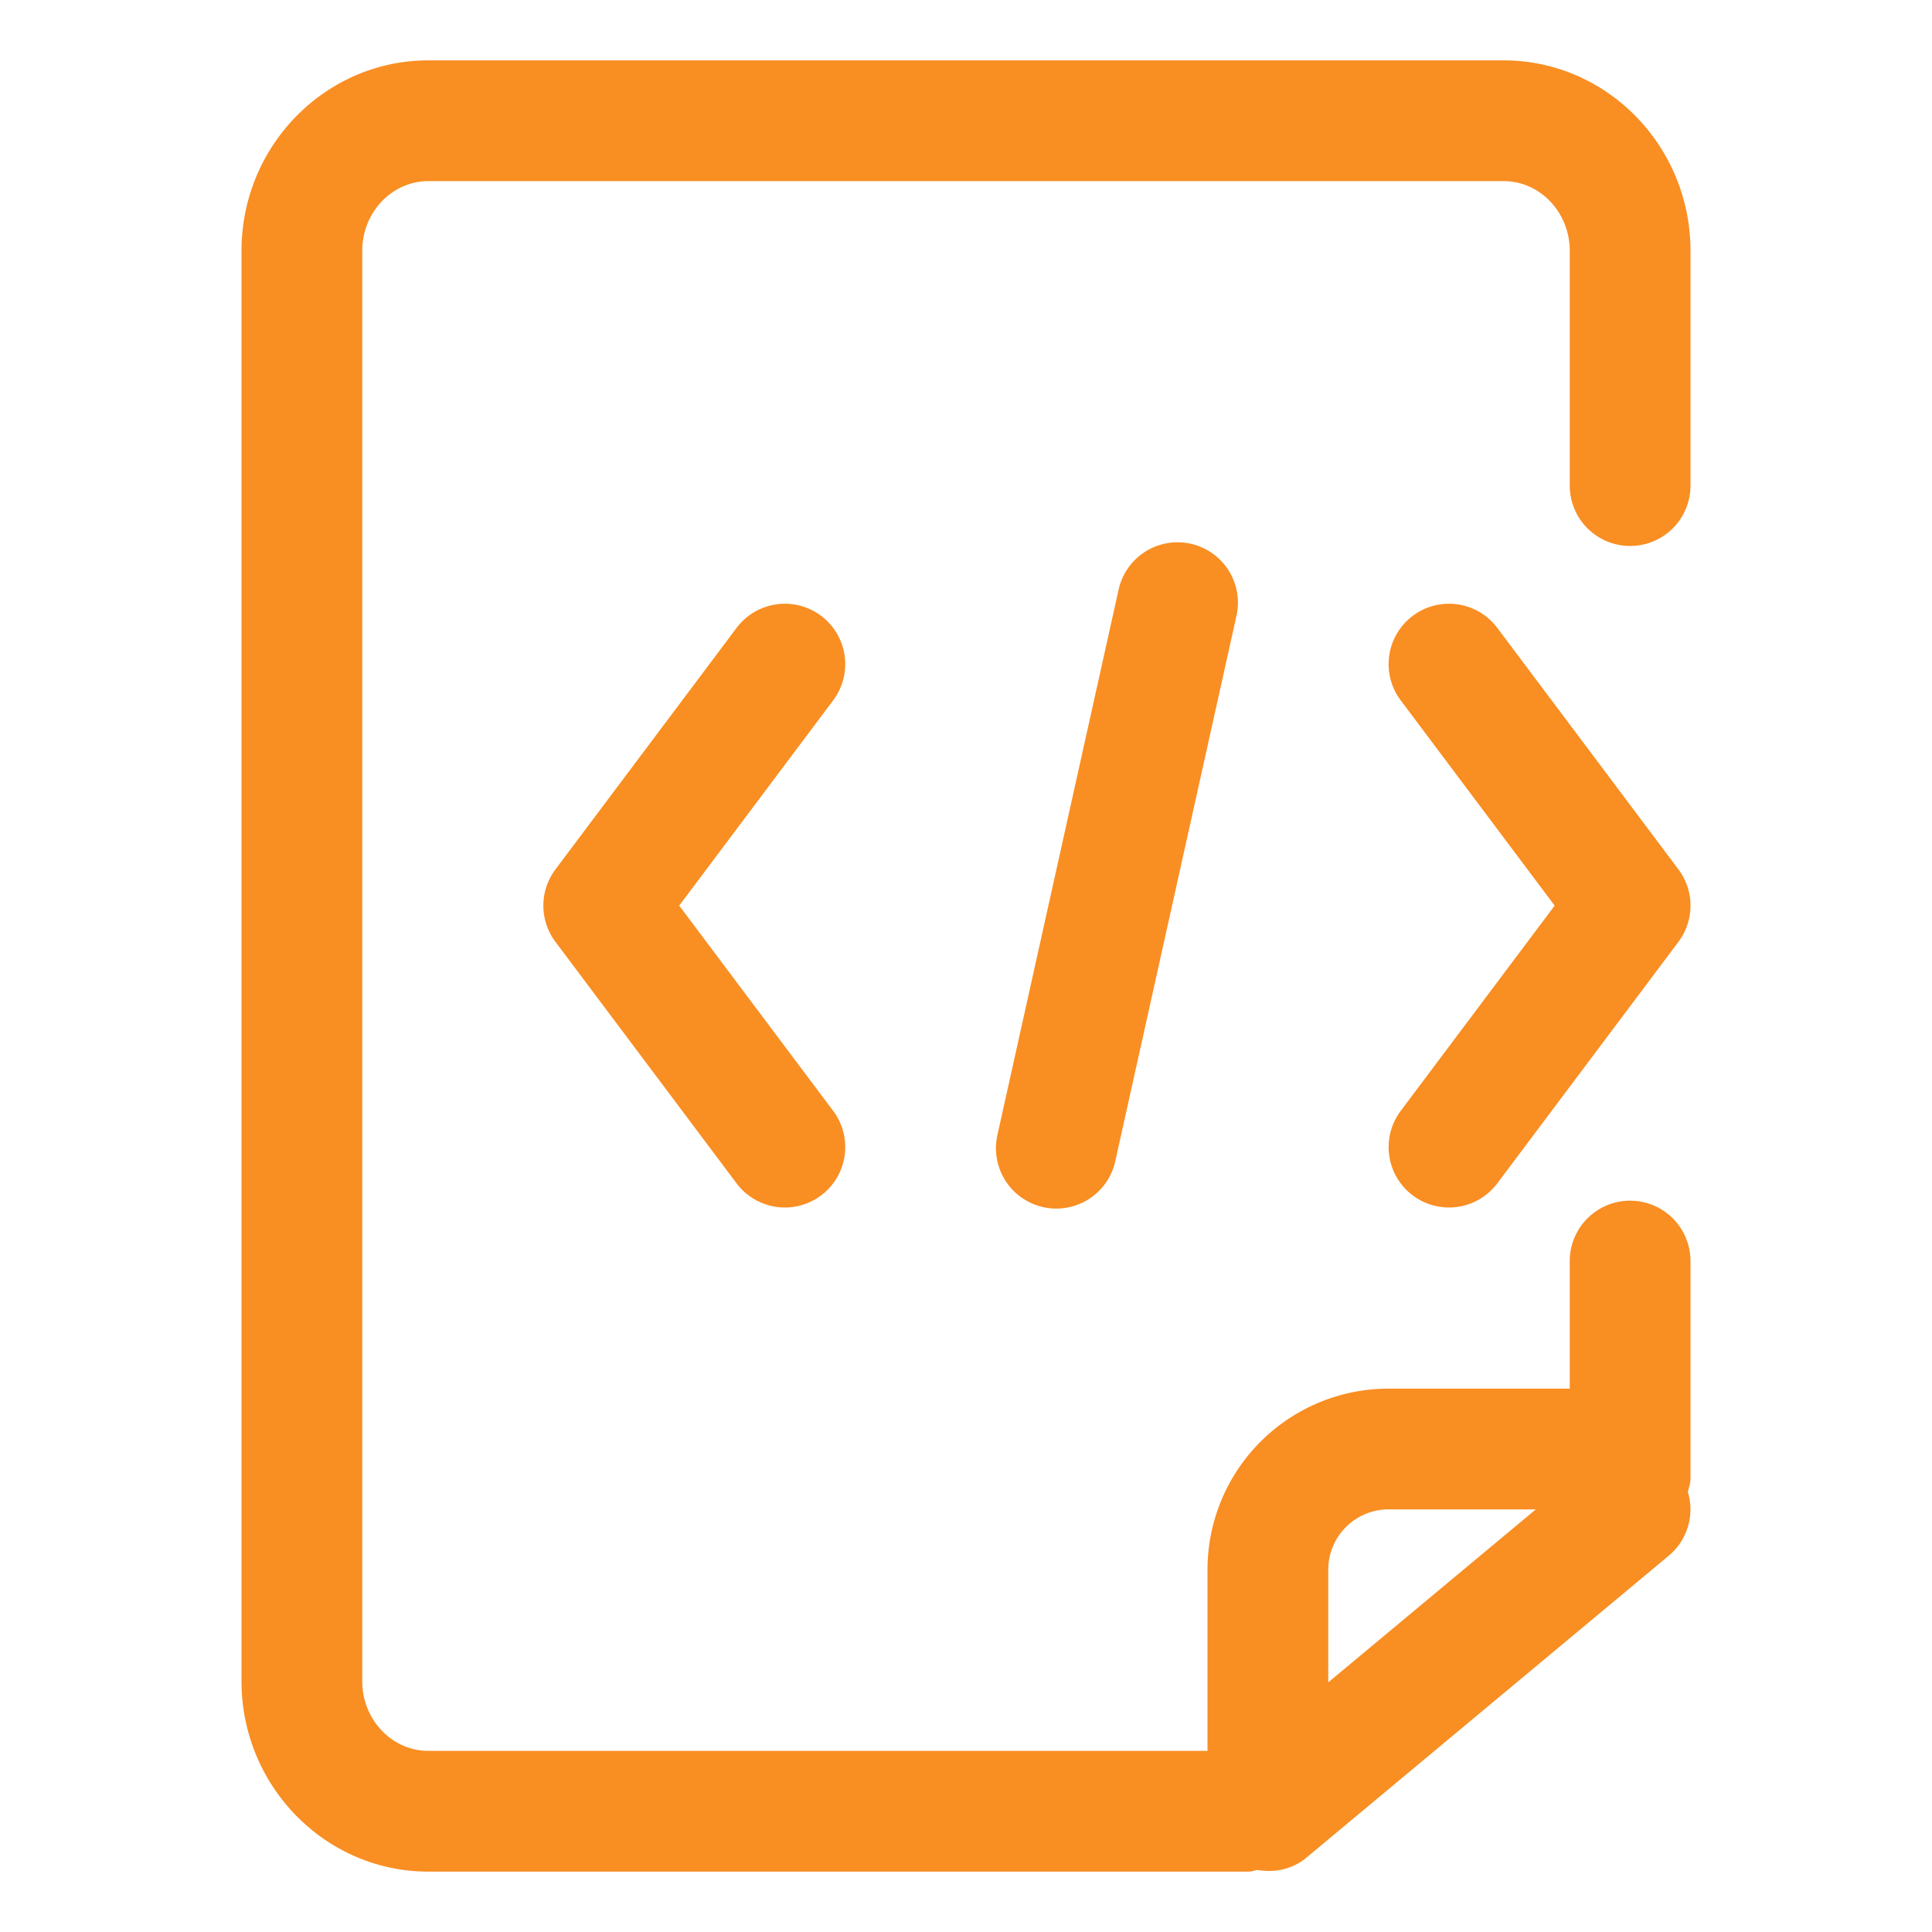
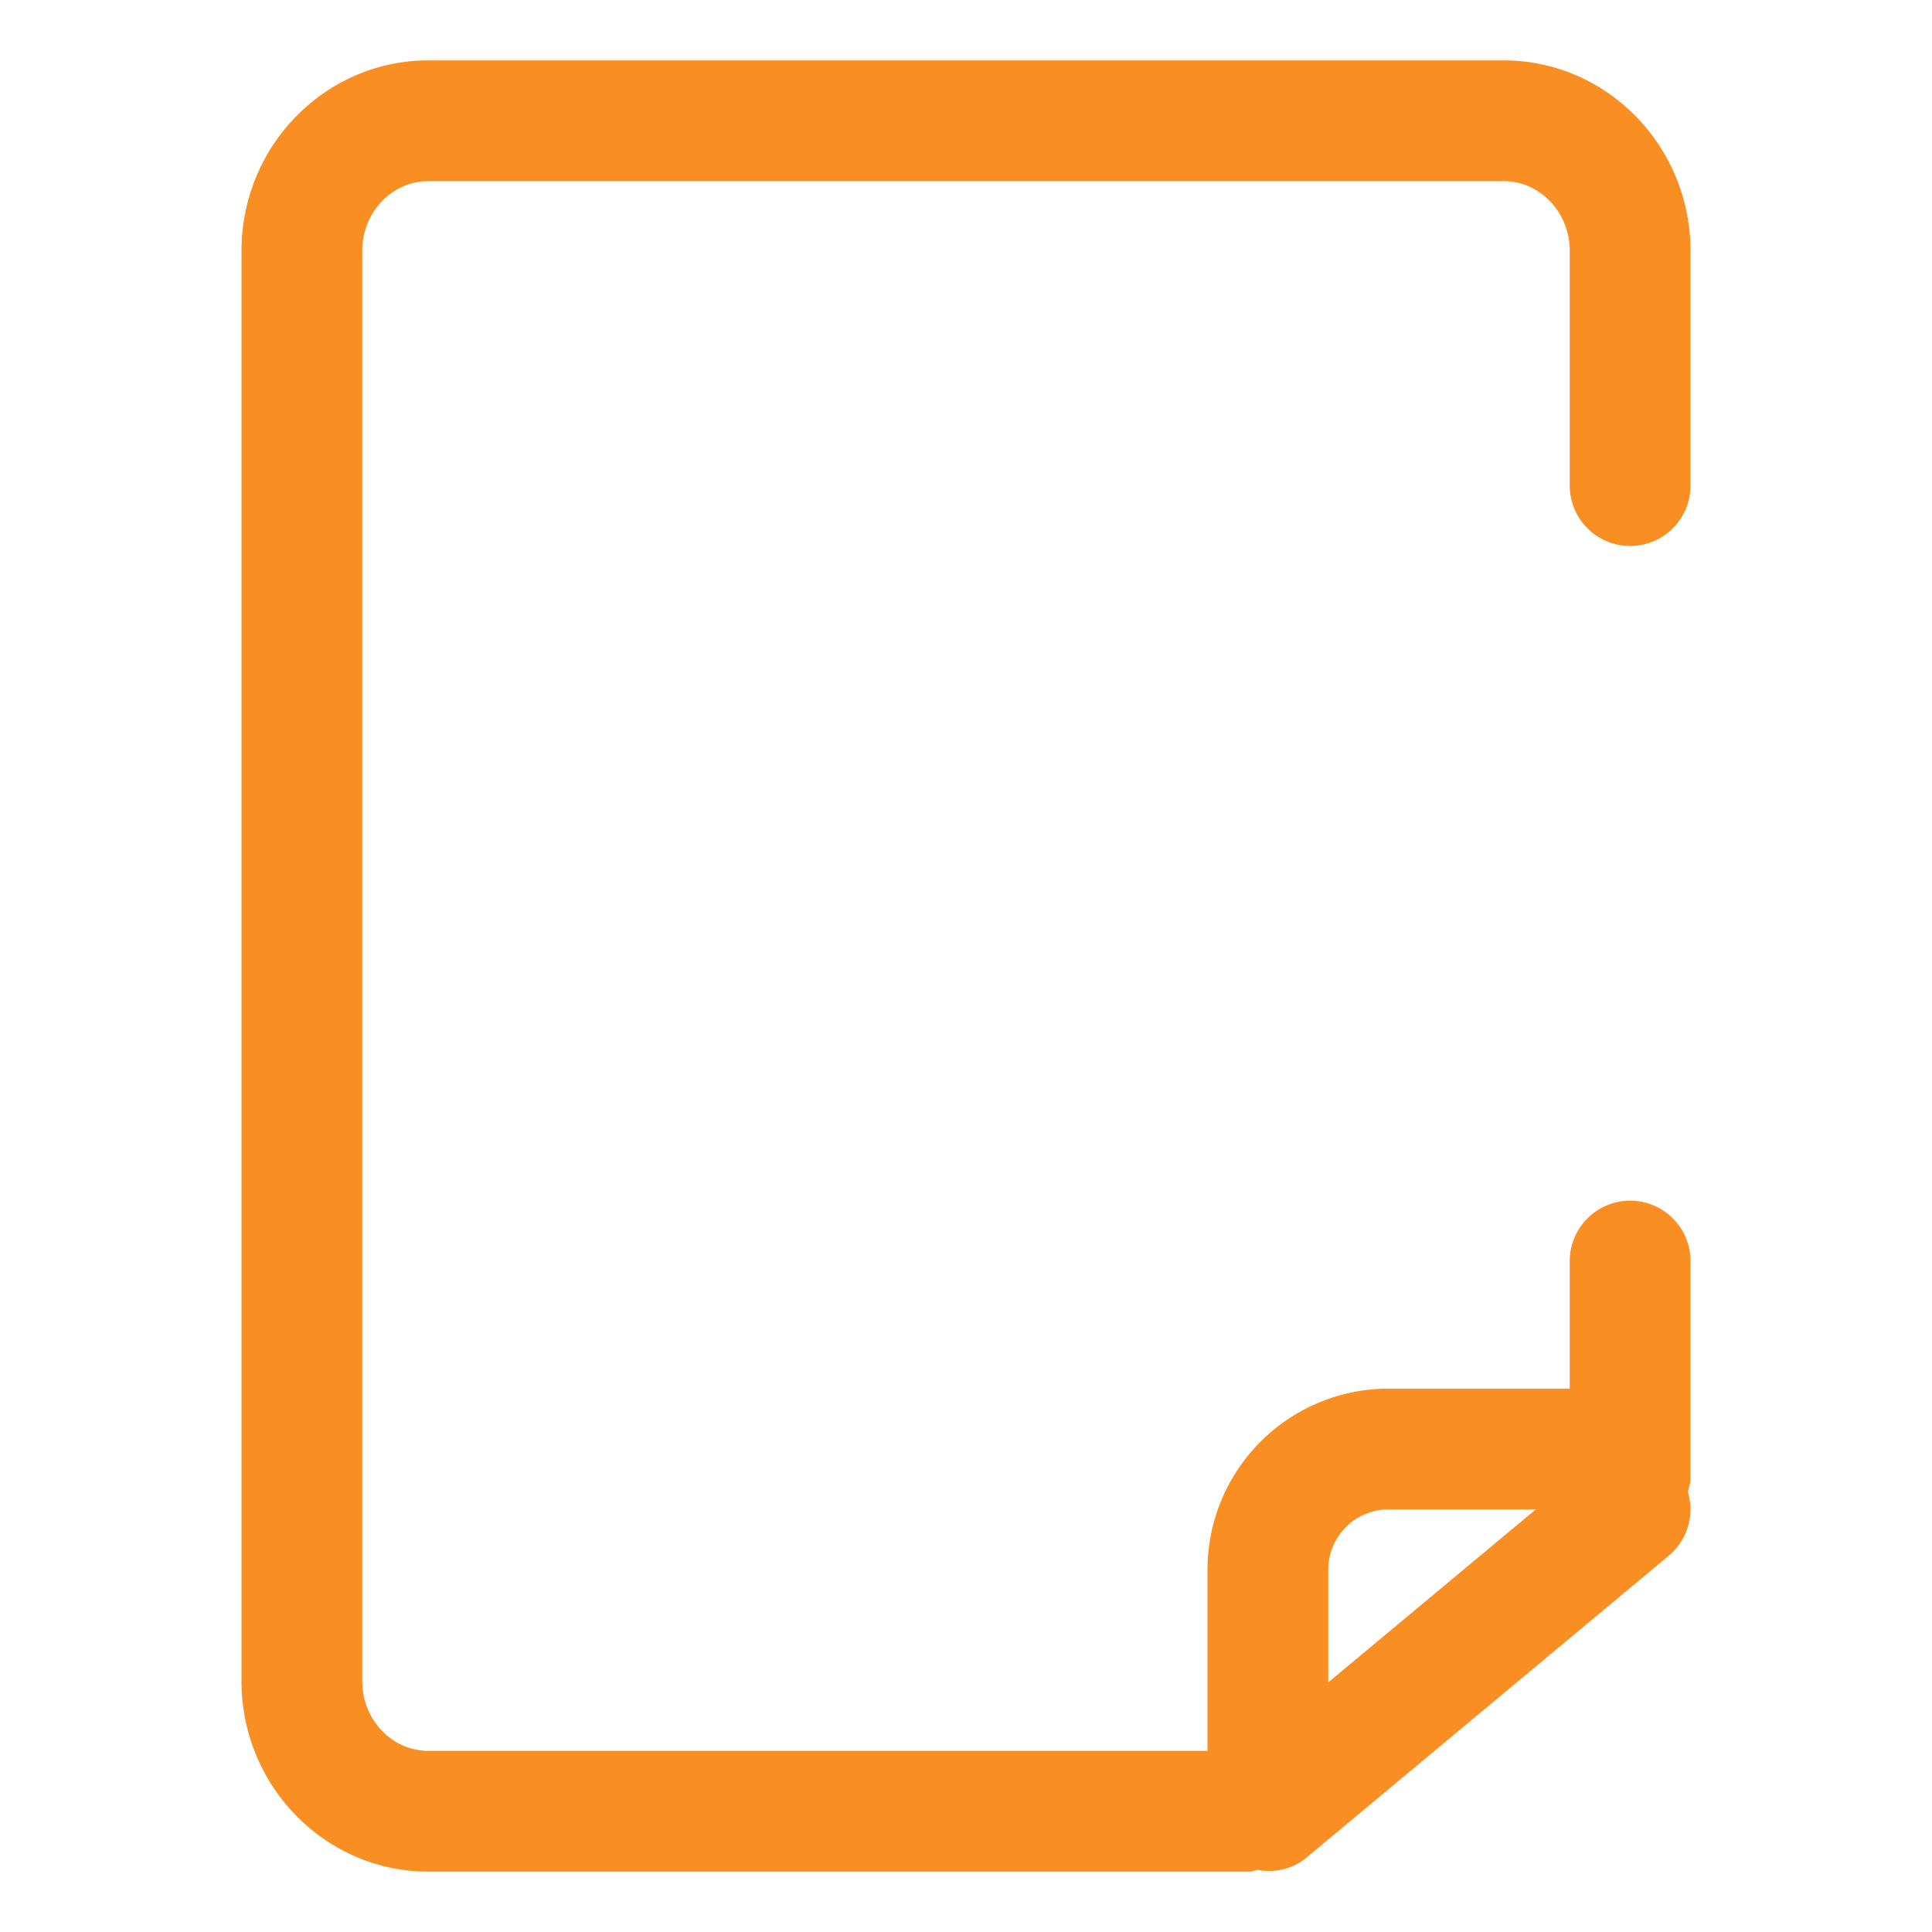
<svg xmlns="http://www.w3.org/2000/svg" class="icon" viewBox="0 0 1024 1024" version="1.1" width="200" height="200">
-   <path d="M435.2 326.4a32 32 0 0 0-44.8 6.4l-96 128a31.968 31.968 0 0 0 0 38.4l96 128a32 32 0 0 0 51.2-38.4L360 480l81.6-108.8a32 32 0 0 0-6.4-44.8zM748.8 633.6a32 32 0 0 0 44.8-6.4l96-128a31.968 31.968 0 0 0 0-38.4l-96-128a32 32 0 0 0-51.2 38.4l81.6 108.8-81.6 108.8a32 32 0 0 0 6.4 44.8zM592.768 313.056l-64 288a32 32 0 1 0 62.464 13.888l64-288a32 32 0 1 0-62.464-13.888z" fill="#F98E23" />
  <path d="M864 636.384a32 32 0 0 0-32 32V736h-96a96 96 0 0 0-96 96v96H227.04C207.712 928 192 911.424 192 891.072V132.928C192 112.576 207.712 96 227.04 96h569.888C816.288 96 832 112.576 832 132.928v124.448a32 32 0 1 0 64 0V132.928C896 77.28 851.552 32 796.928 32H227.04C172.448 32 128 77.28 128 132.928v758.144C128 946.72 172.448 992 227.04 992h435.008c1.568 0 2.912-0.672 4.416-0.896 8.96 1.6 18.464-0.256 25.984-6.528l192-160a32 32 0 0 0 10.144-33.888c0.544-2.272 1.408-4.416 1.408-6.848v-115.456a32 32 0 0 0-32-32zM736 800h78.016L704 891.68V832a32 32 0 0 1 32-32z" fill="#F98E23" />
</svg>